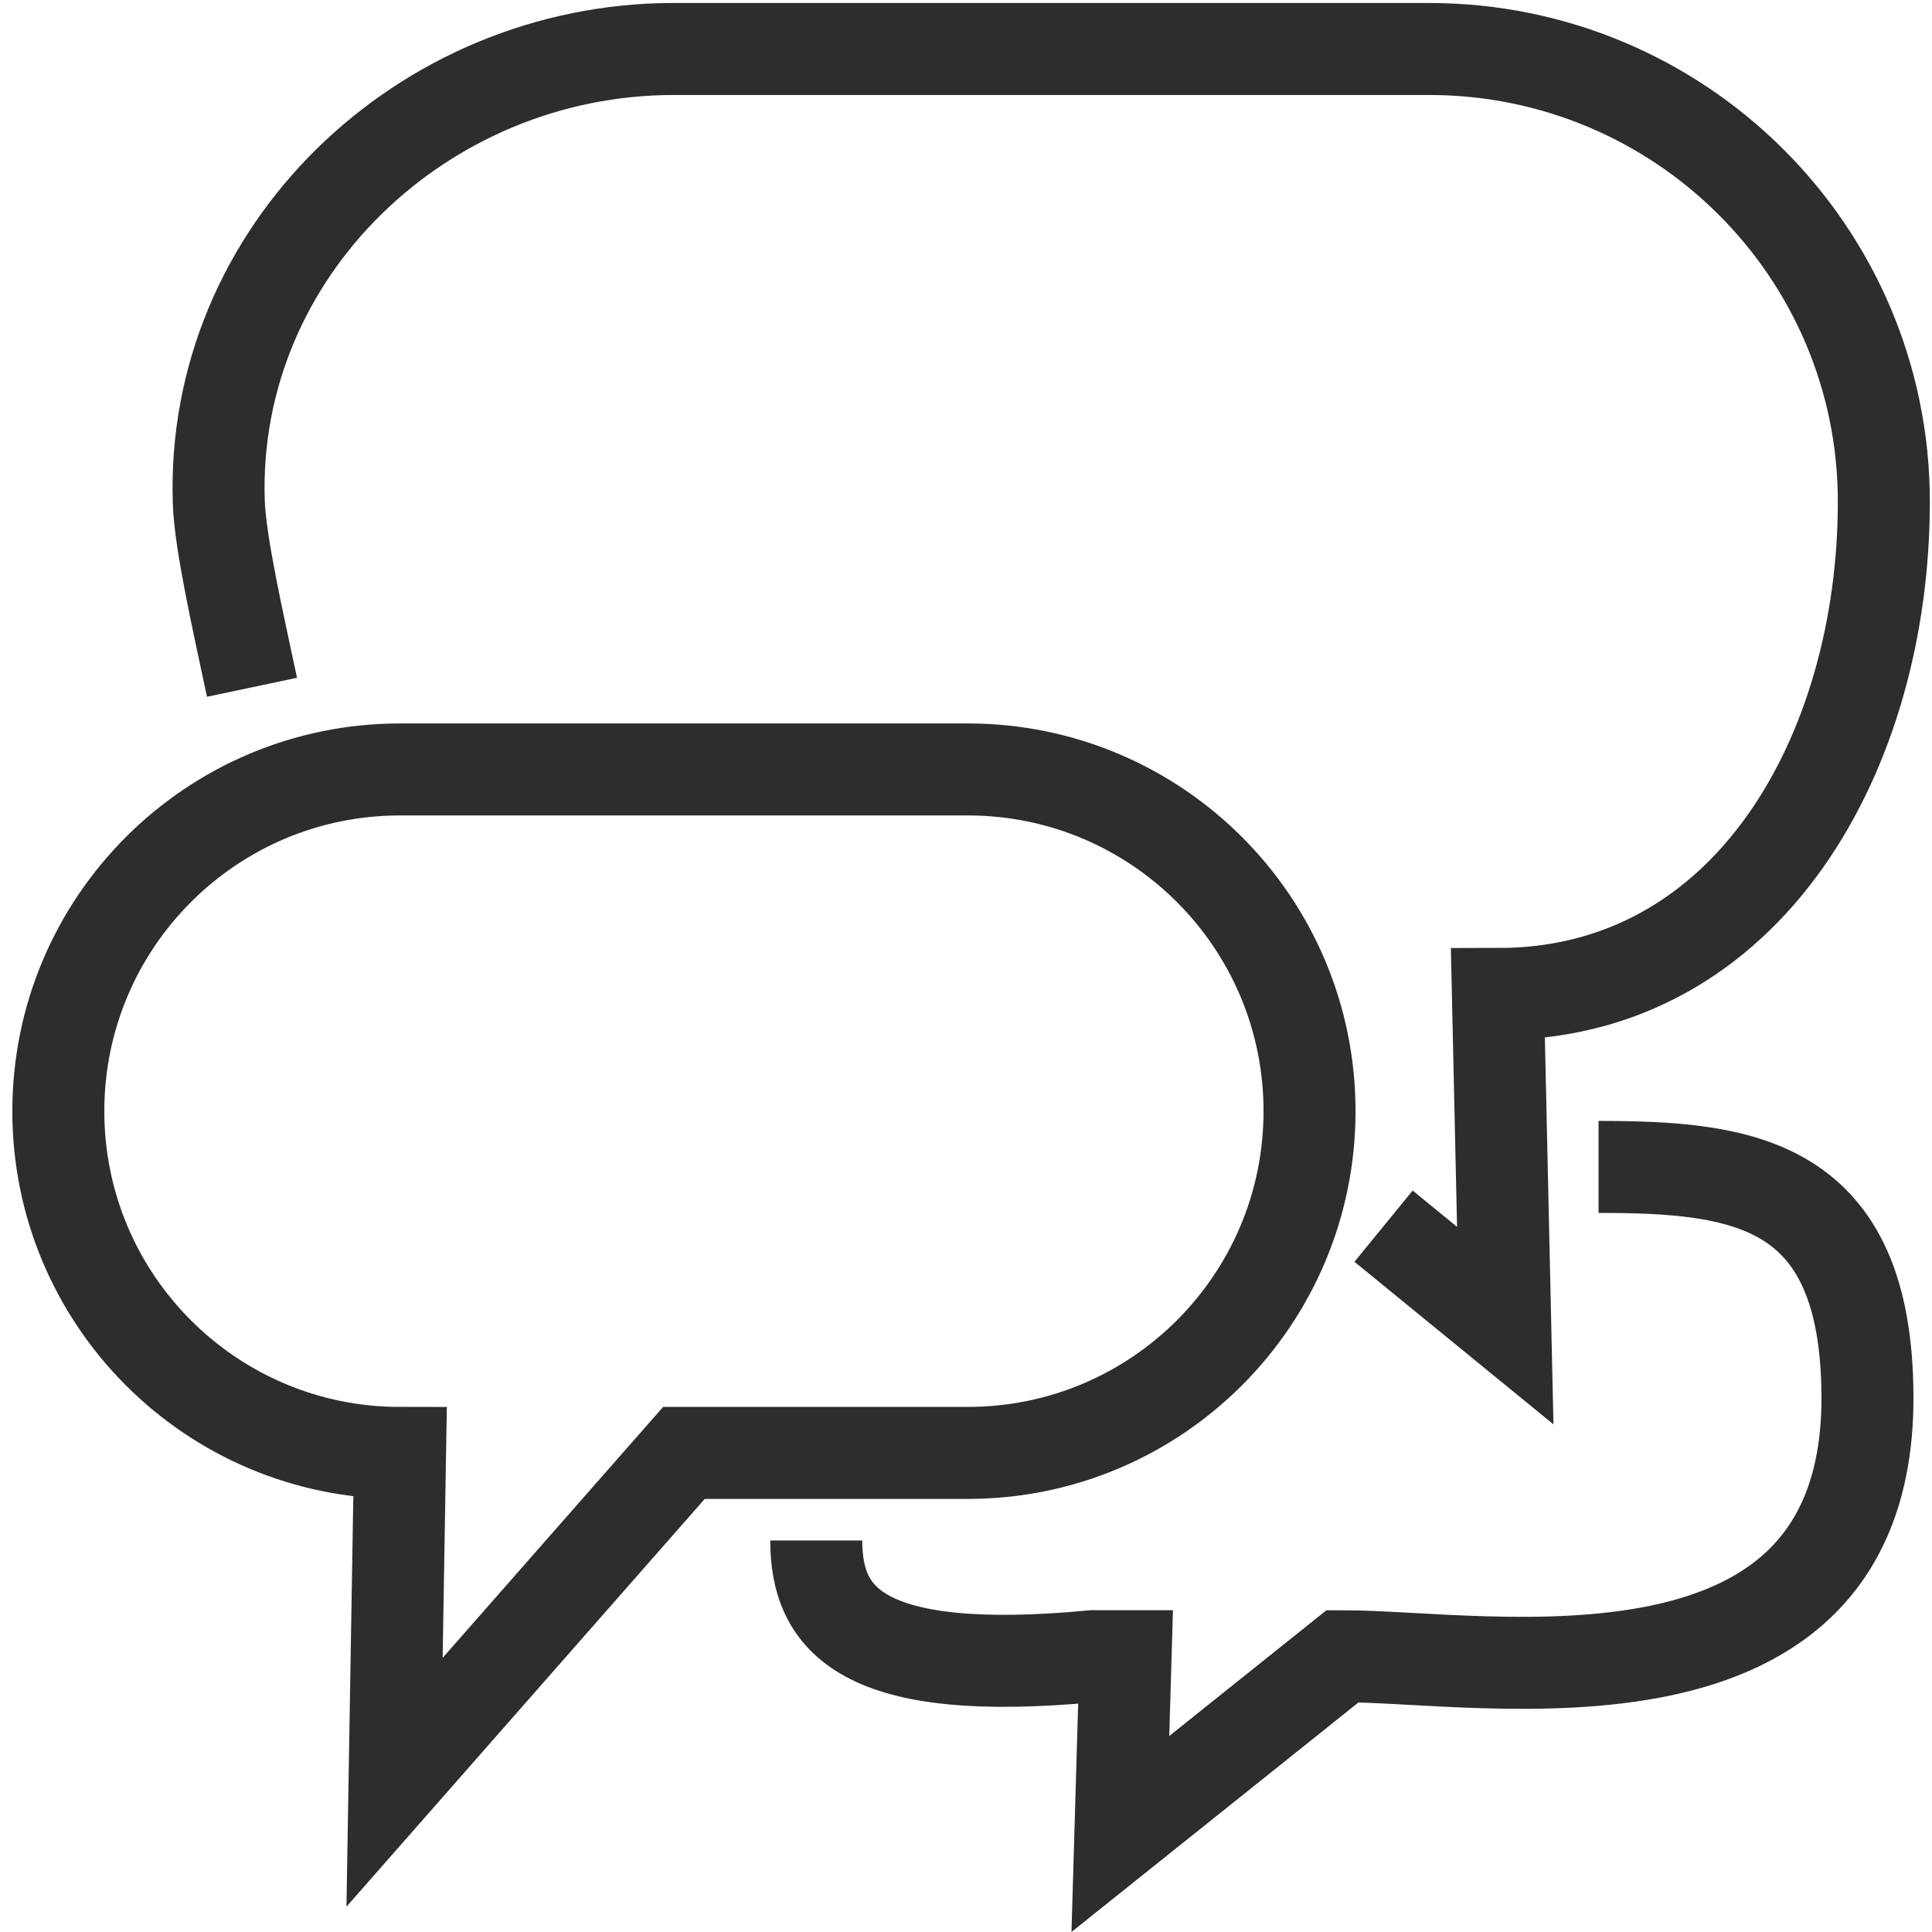
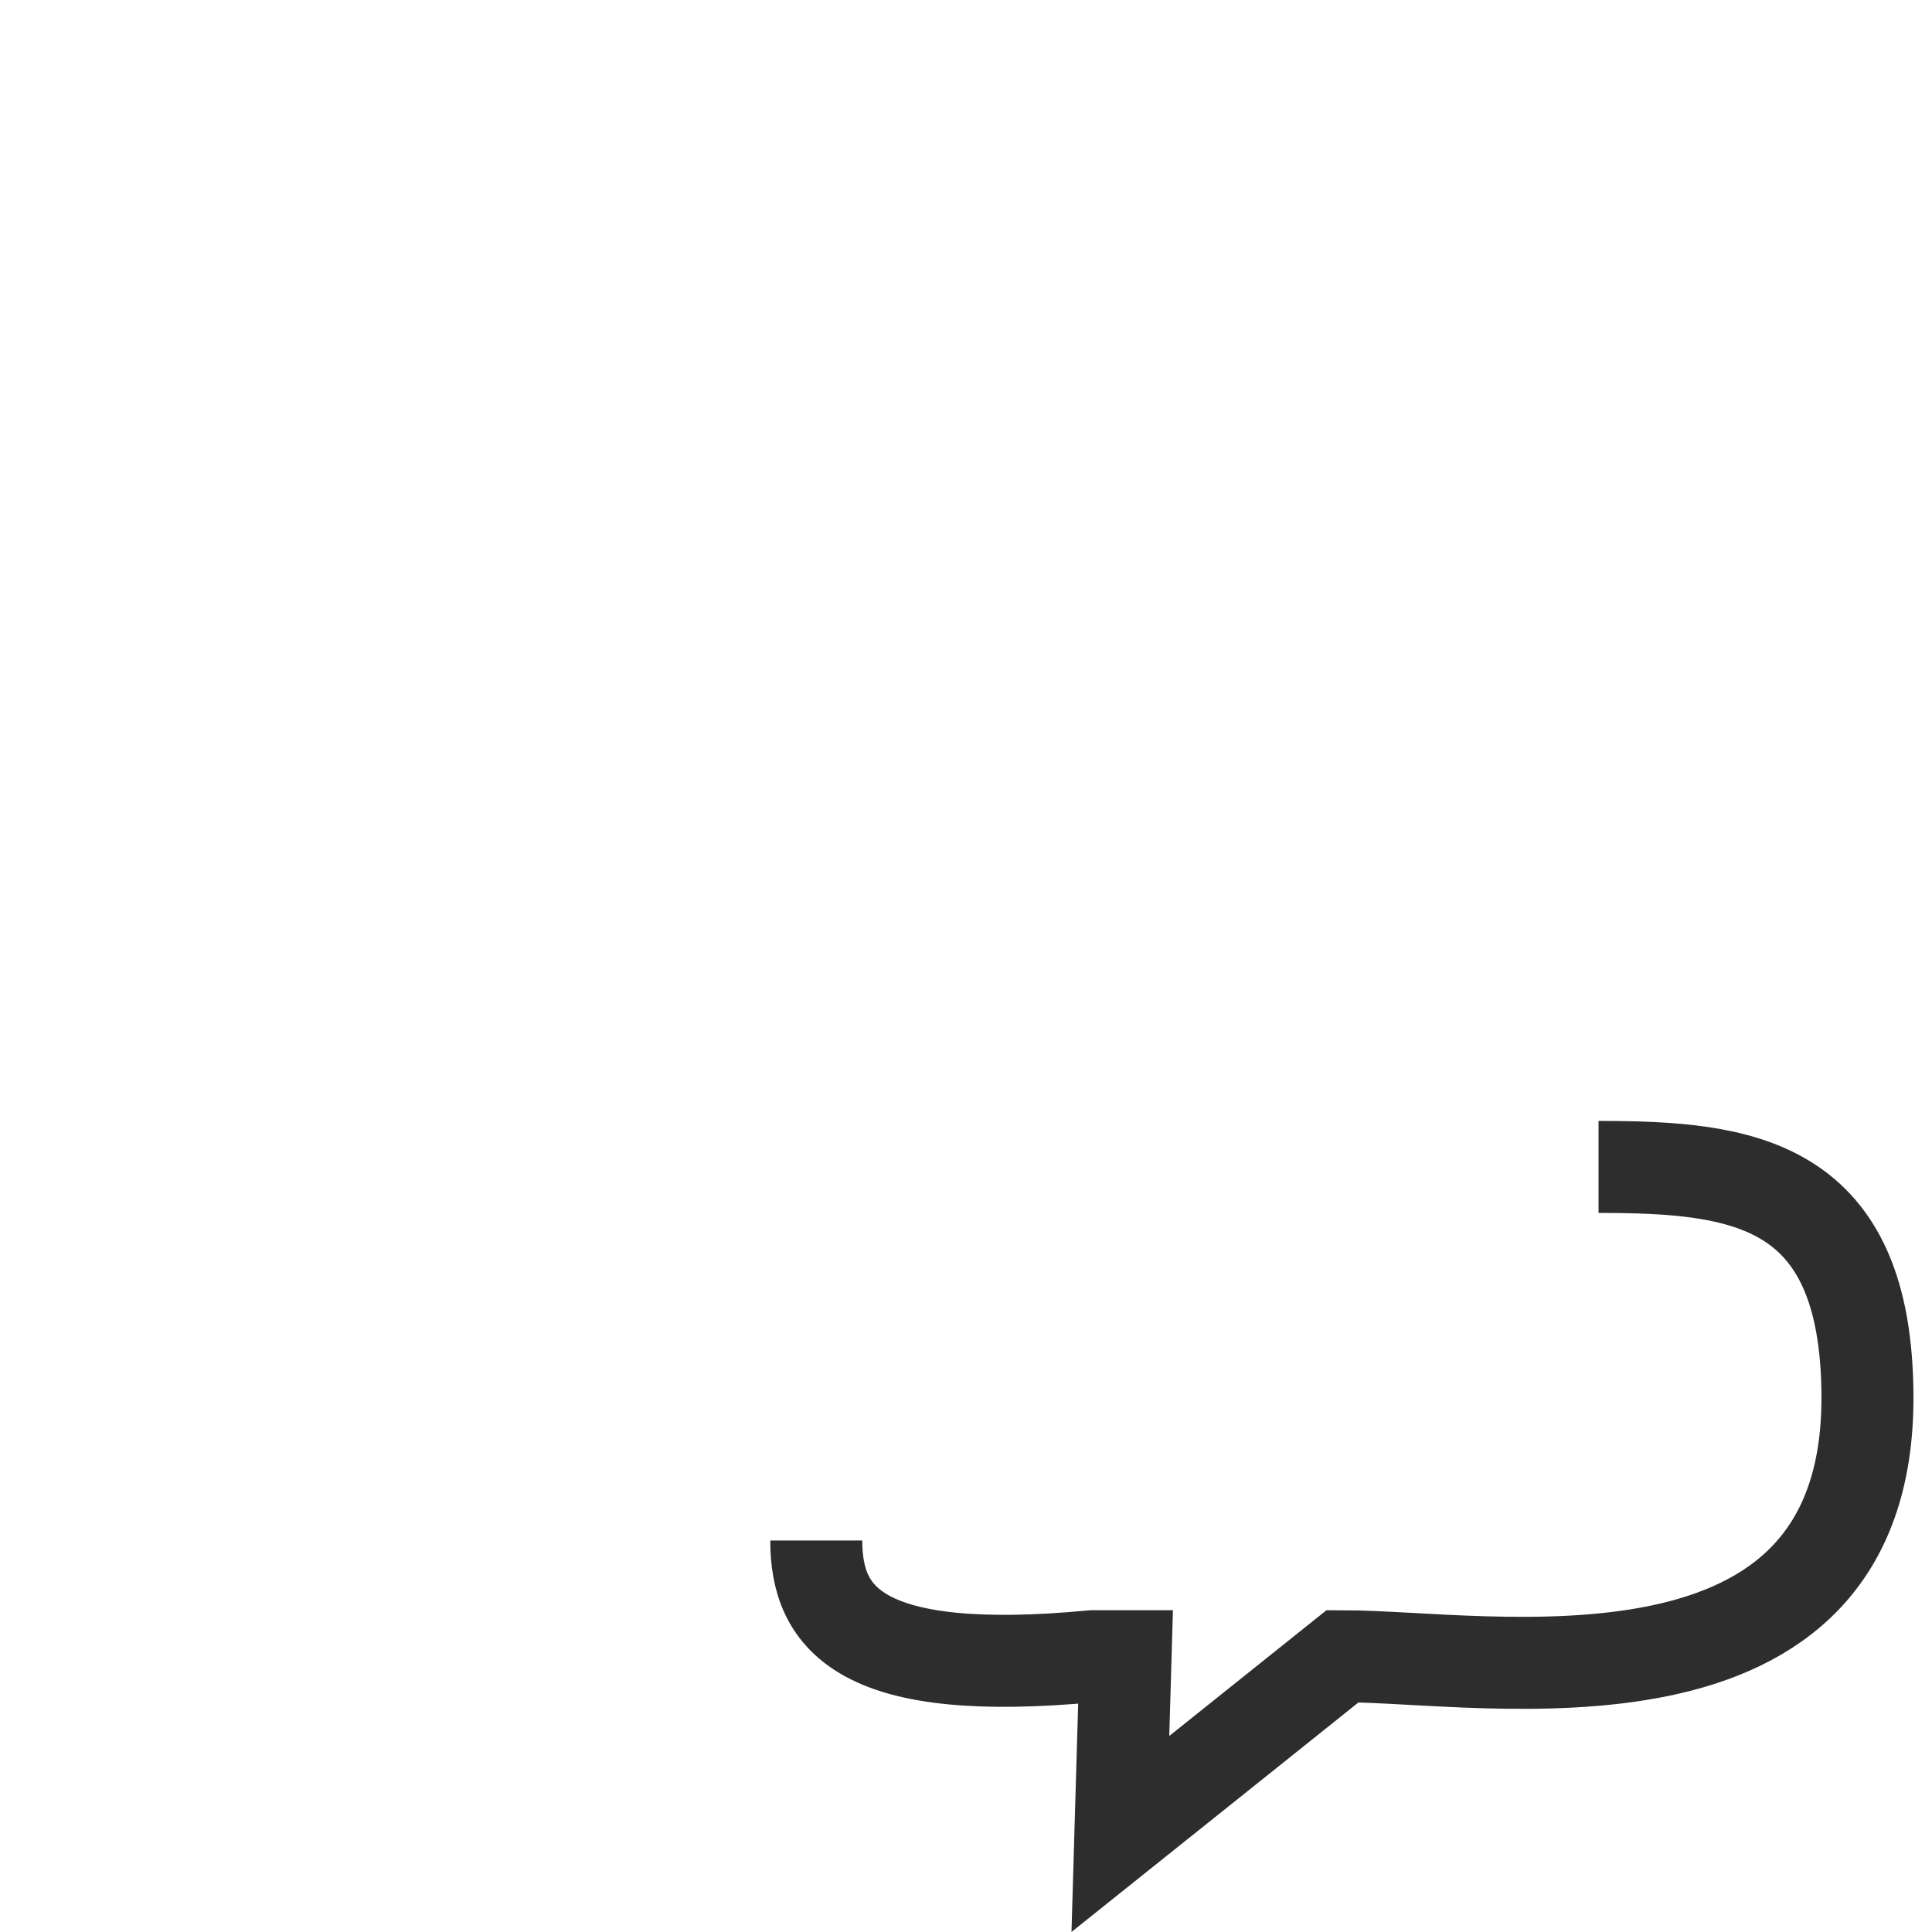
<svg xmlns="http://www.w3.org/2000/svg" version="1.1" id="Layer_1" x="0px" y="0px" viewBox="0 0 42 42" enable-background="new 0 0 42 42" xml:space="preserve">
-   <path fill="none" stroke="#2D2D2D" stroke-width="2" stroke-miterlimit="10" d="M30.077,26.656l2.646,2.161l-0.16-7.208  c5.46,0,8.39-5.265,8.39-10.701s-4.426-9.843-9.887-9.843H14.643c-5.46,0-10.063,4.41-9.887,9.843  c0.029,0.908,0.432,2.658,0.722,4.033" />
-   <path fill="none" stroke="#2D2D2D" stroke-width="2" stroke-miterlimit="10" d="M8.697,16.727h12.342  c4.103,0,7.429,3.326,7.429,7.429s-3.326,7.429-7.429,7.429h-6.171L8.577,38.745l0.12-7.159  c-4.103,0-7.429-3.326-7.429-7.429S4.594,16.727,8.697,16.727z" />
  <path fill="none" stroke="#2D2D2D" stroke-width="2" stroke-miterlimit="10" d="M17.745,33.489  c0,1.723,0.978,2.99,6.006,2.516h0.718l-0.113,3.864l4.831-3.864c3.137,0,11.442,1.569,11.41-5.657  c-0.02-4.666-2.709-4.98-5.846-4.98" />
</svg>